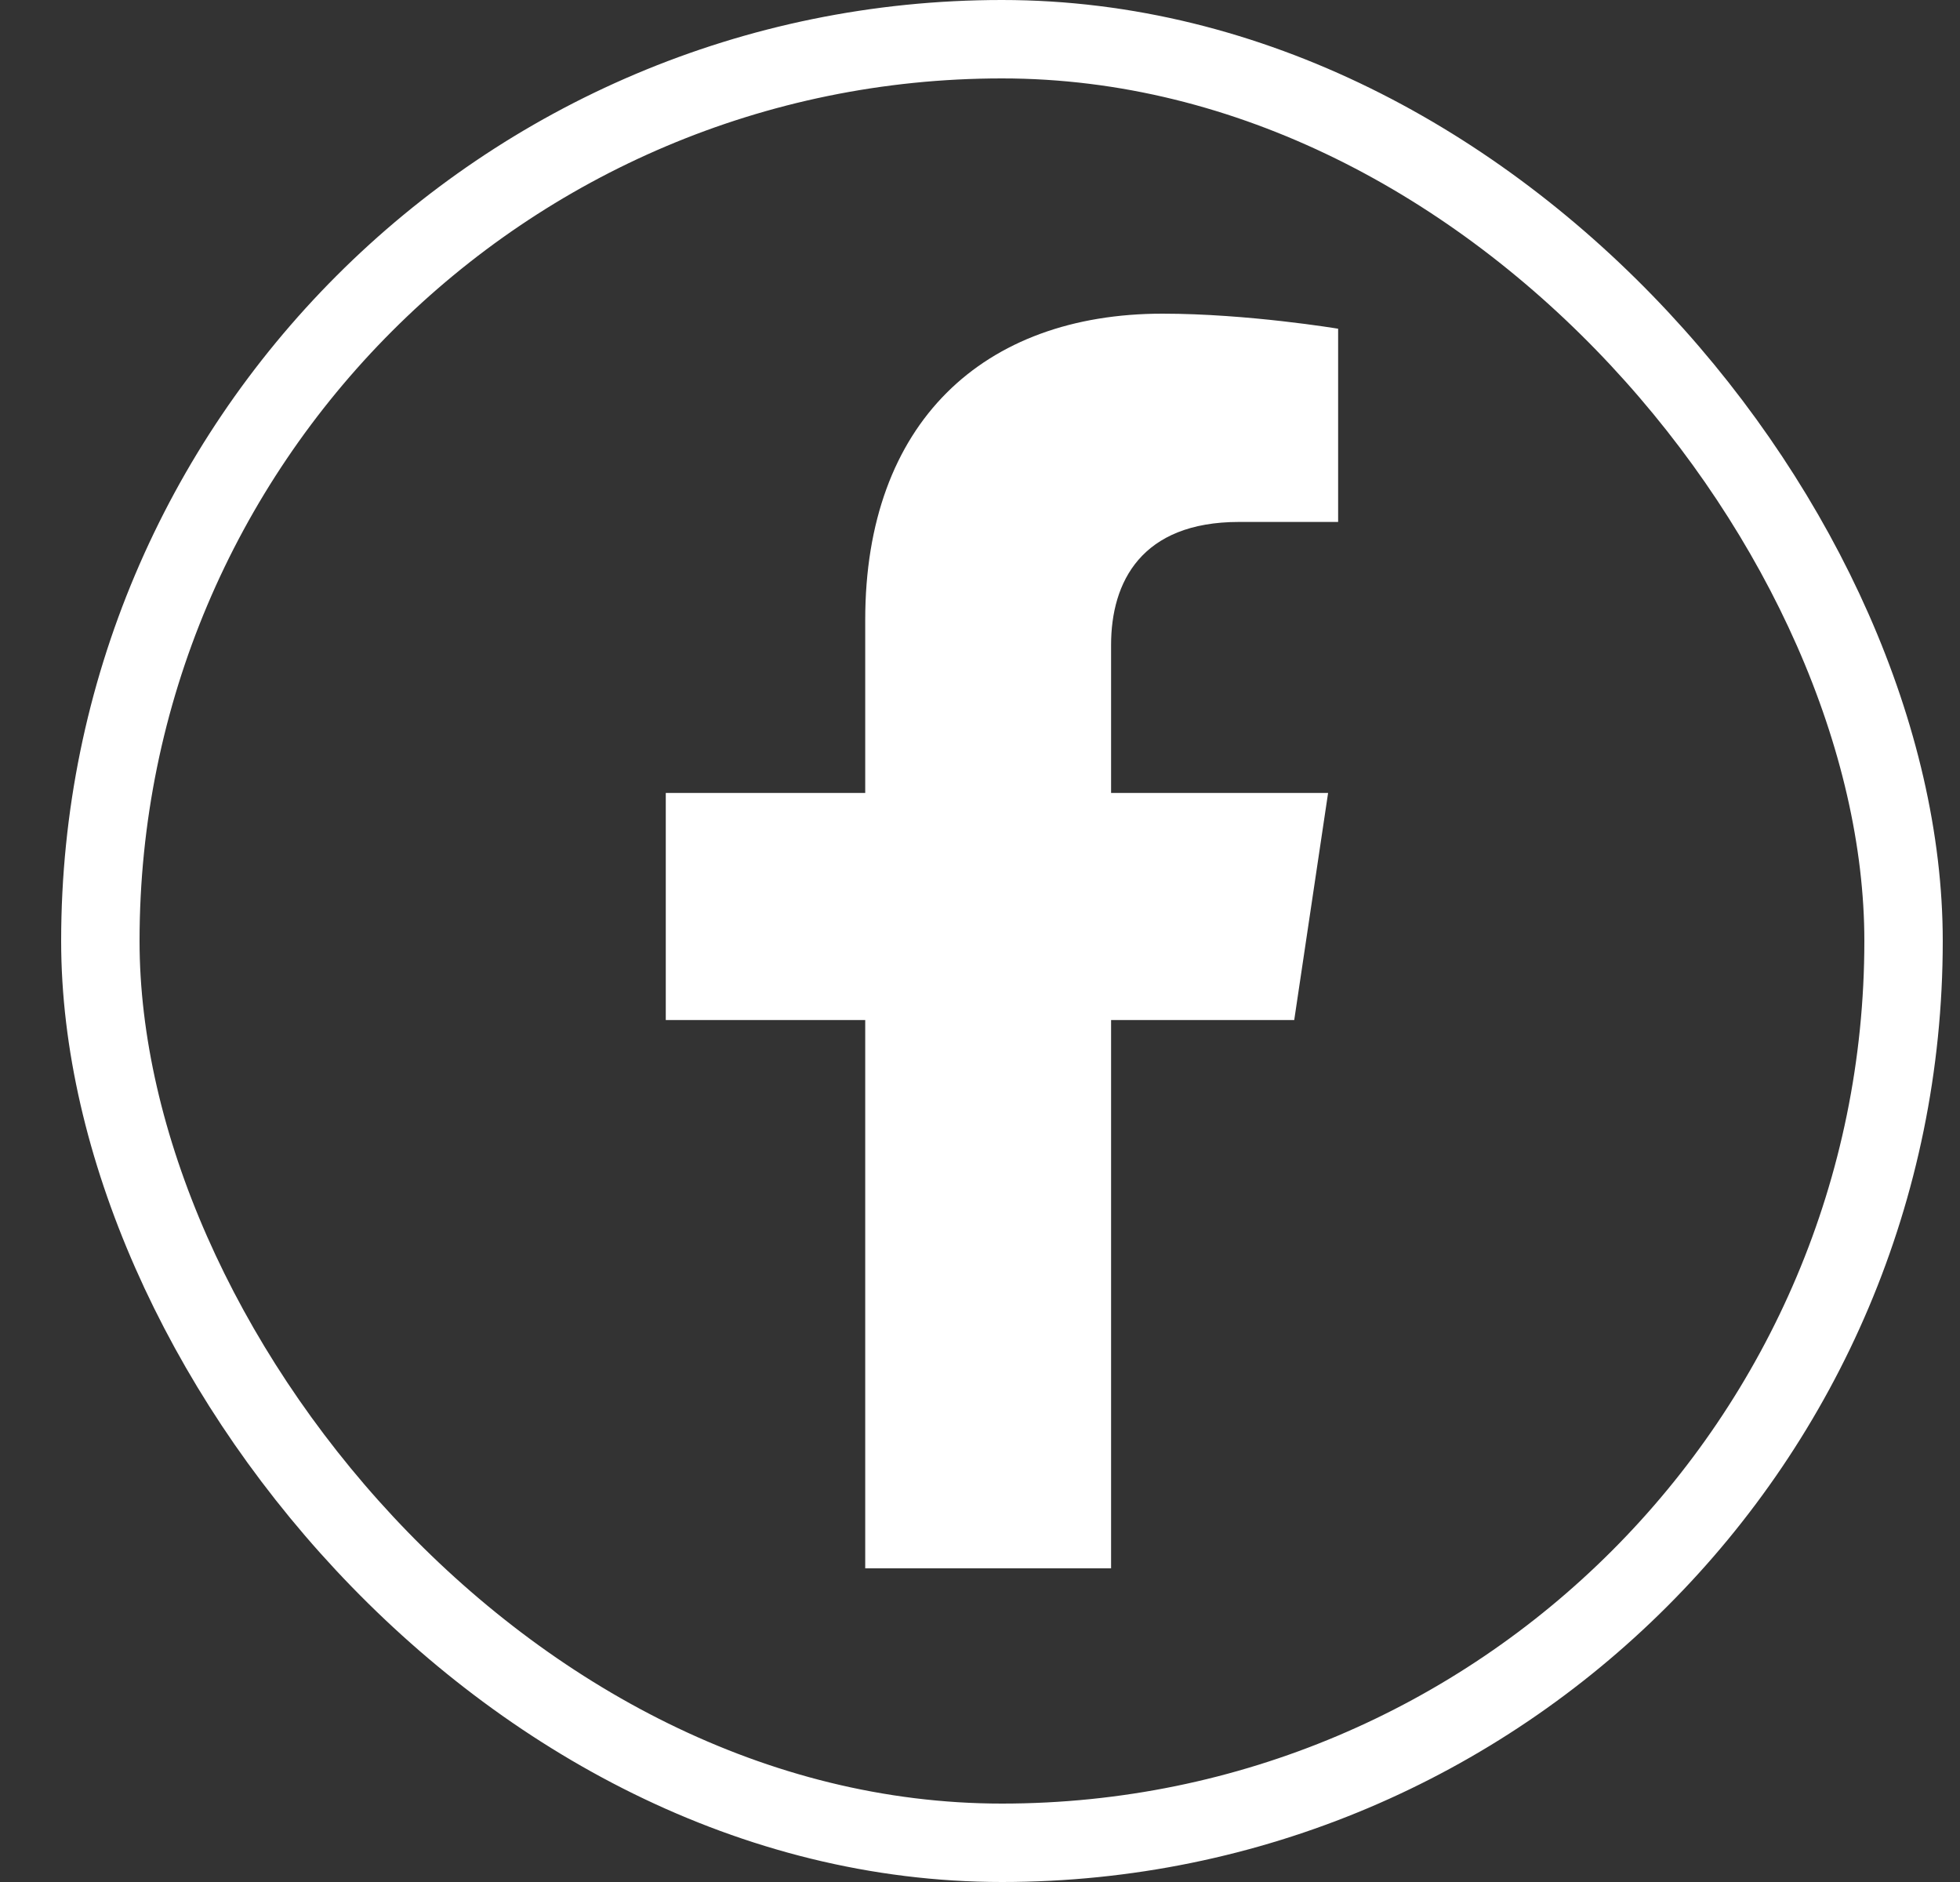
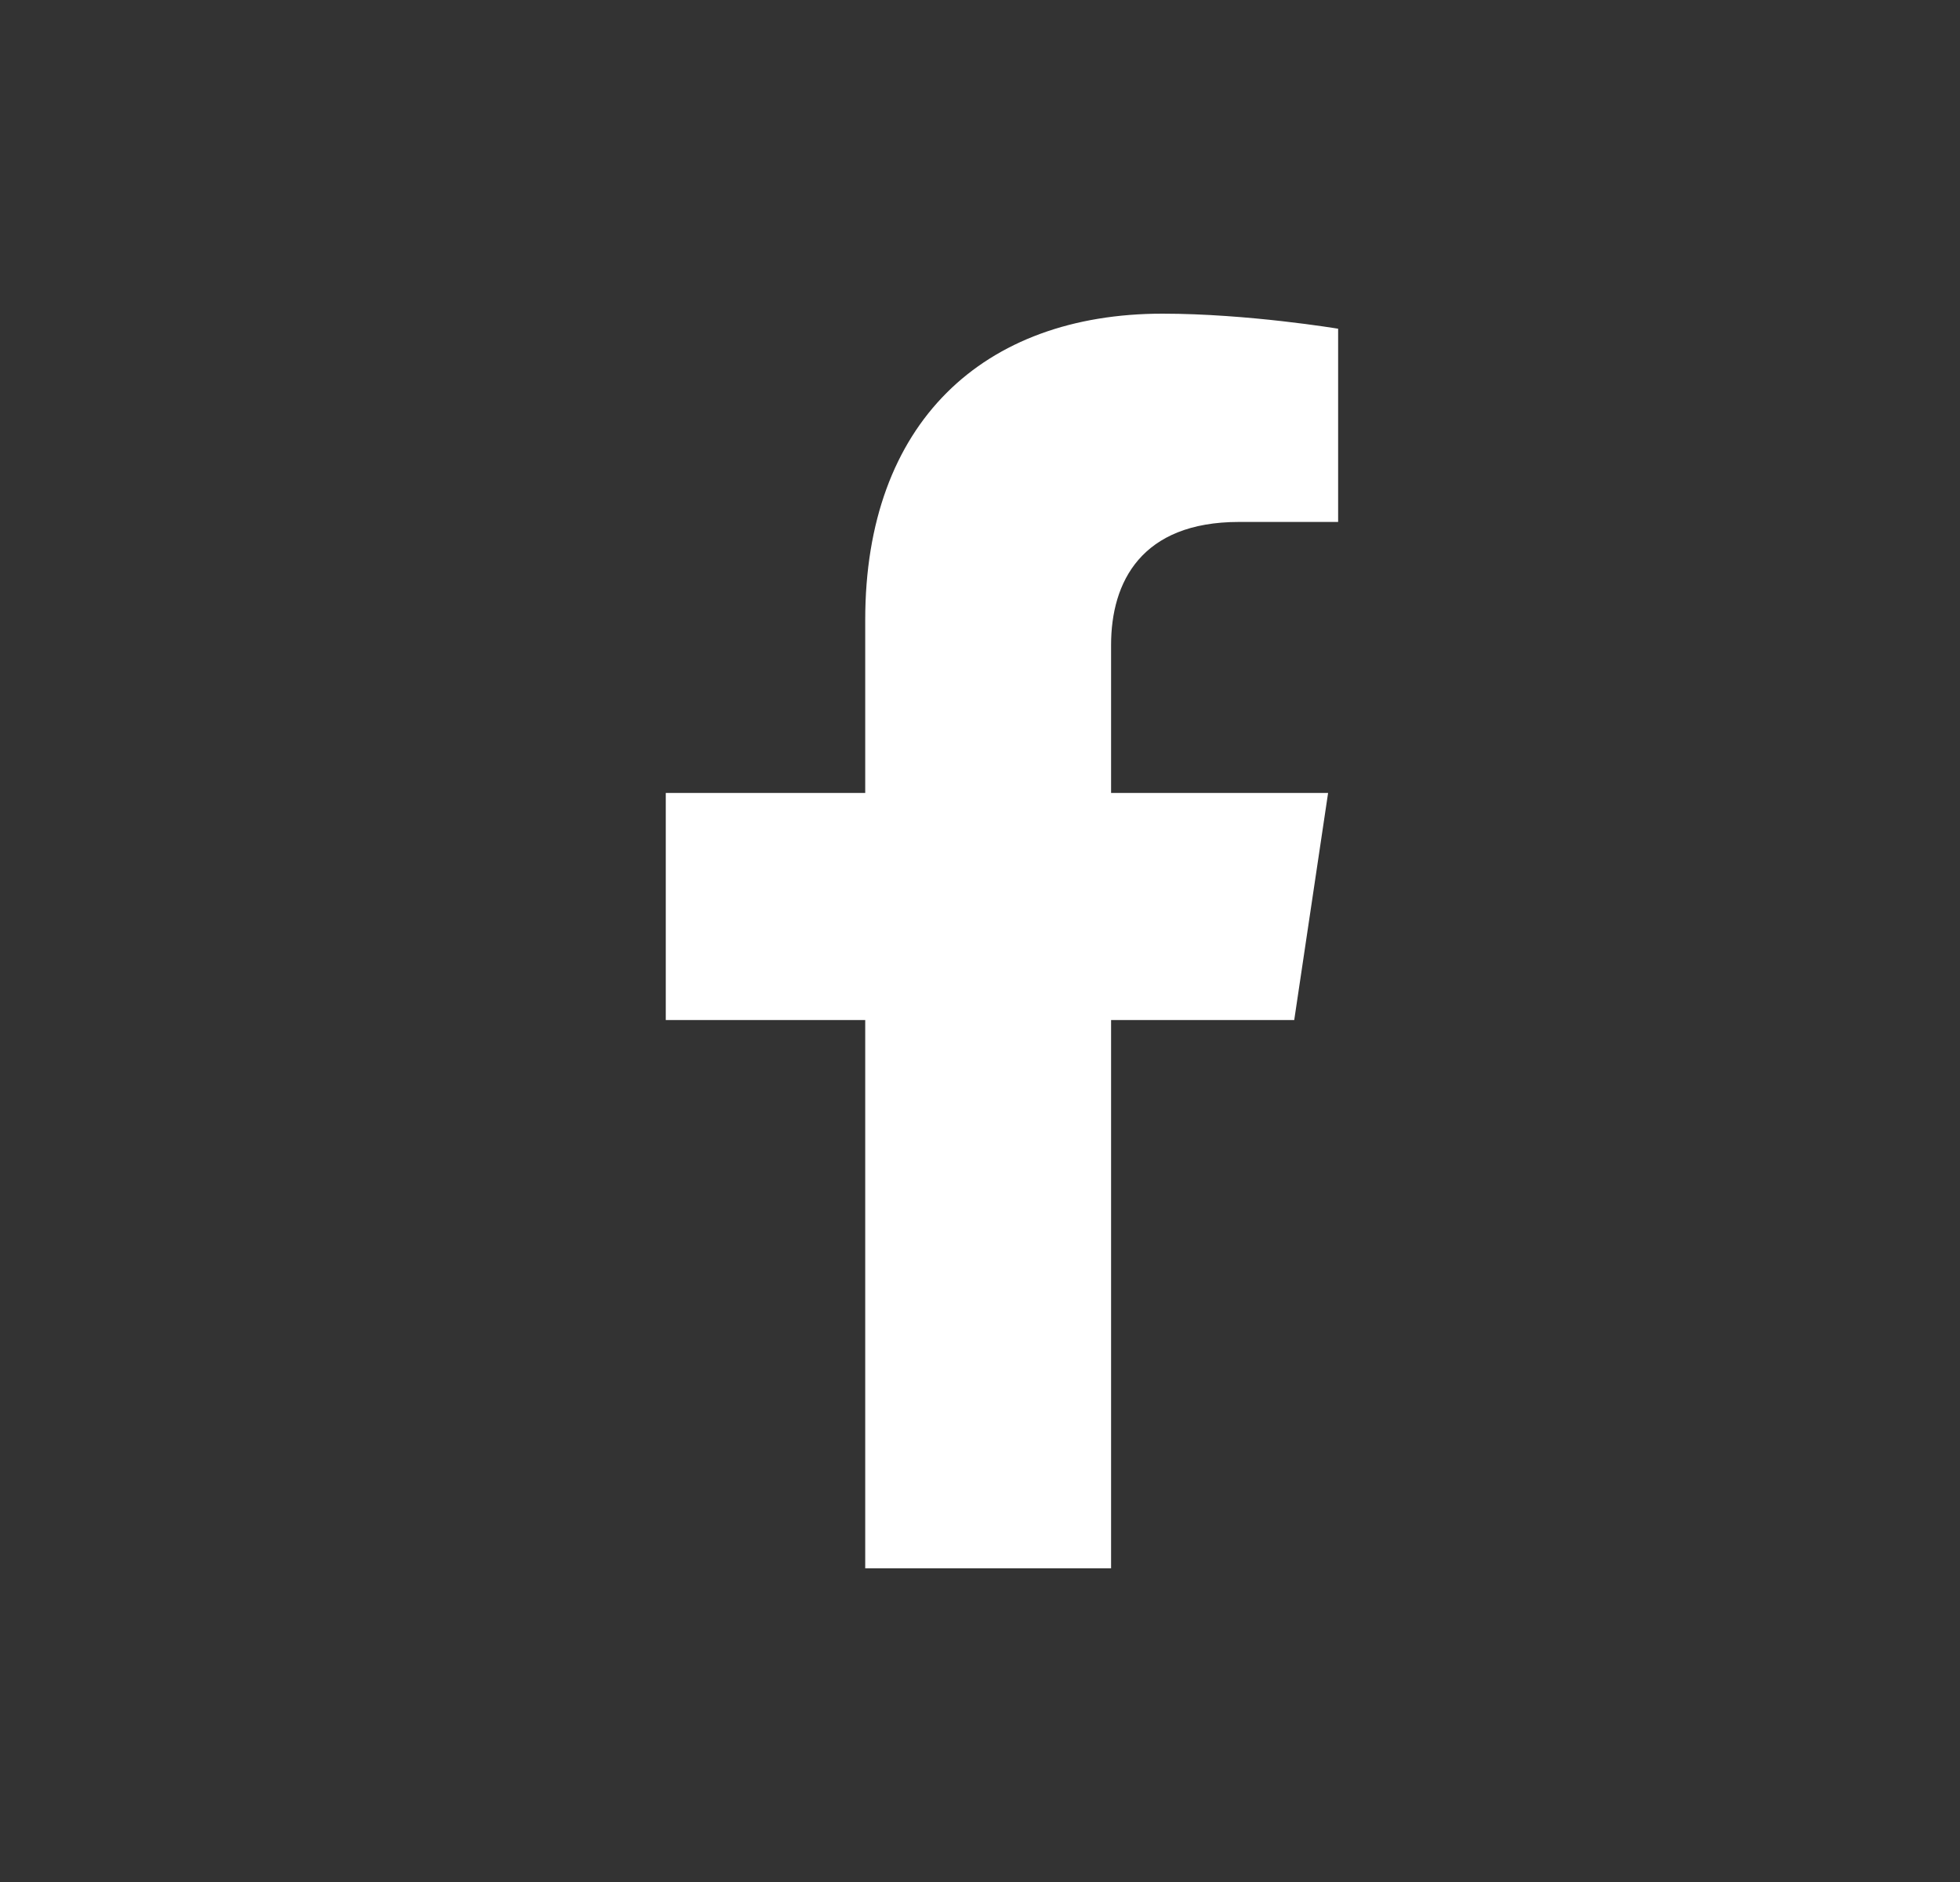
<svg xmlns="http://www.w3.org/2000/svg" width="25" height="24" viewBox="0 0 25 24" fill="none">
  <rect x="0" y="0" width="25" height="24" fill="#333333" stroke="none" />
-   <rect x="1.28" y="0.5" width="23" height="23" rx="11.5" stroke="white" />
  <path d="M16.508 13.008L16.94 10.112H14.172V8.224C14.172 7.424 14.556 6.656 15.804 6.656H17.068V4.192C17.068 4.192 15.916 4 14.828 4C12.54 4 11.036 5.392 11.036 7.904V10.112H8.492V13.008H11.036V20H14.172V13.008H16.508Z" fill="white" />
</svg>